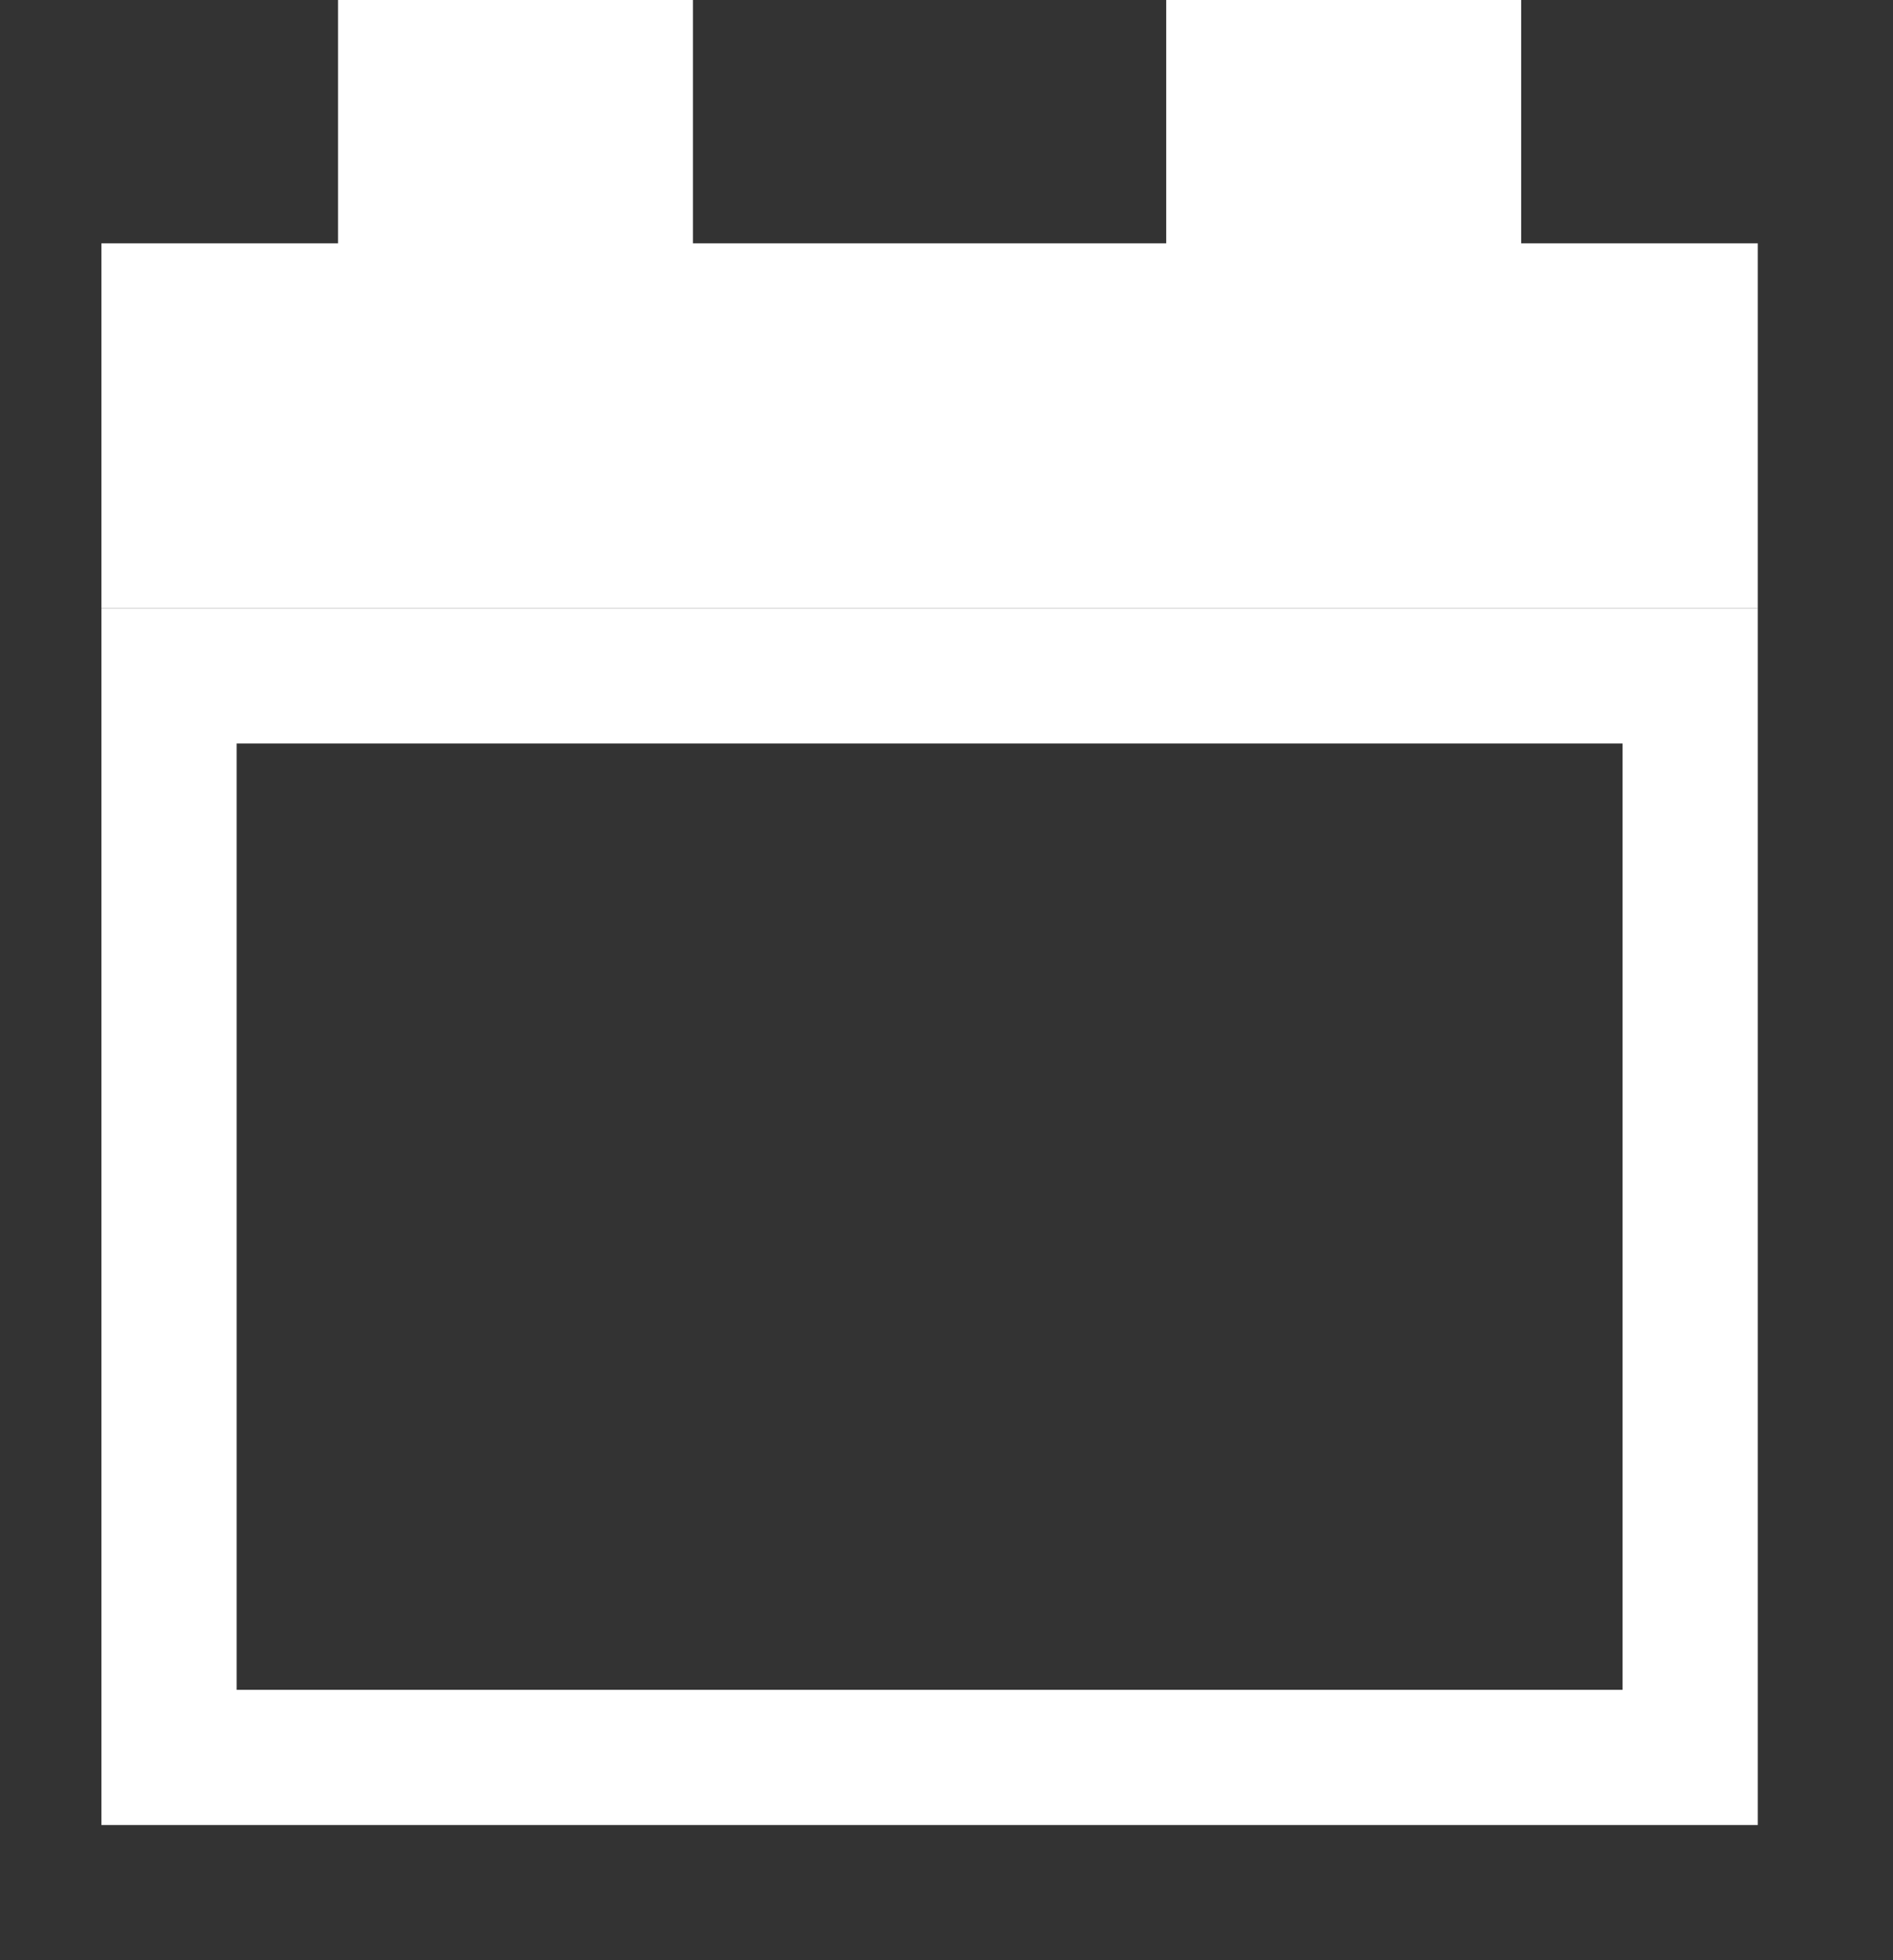
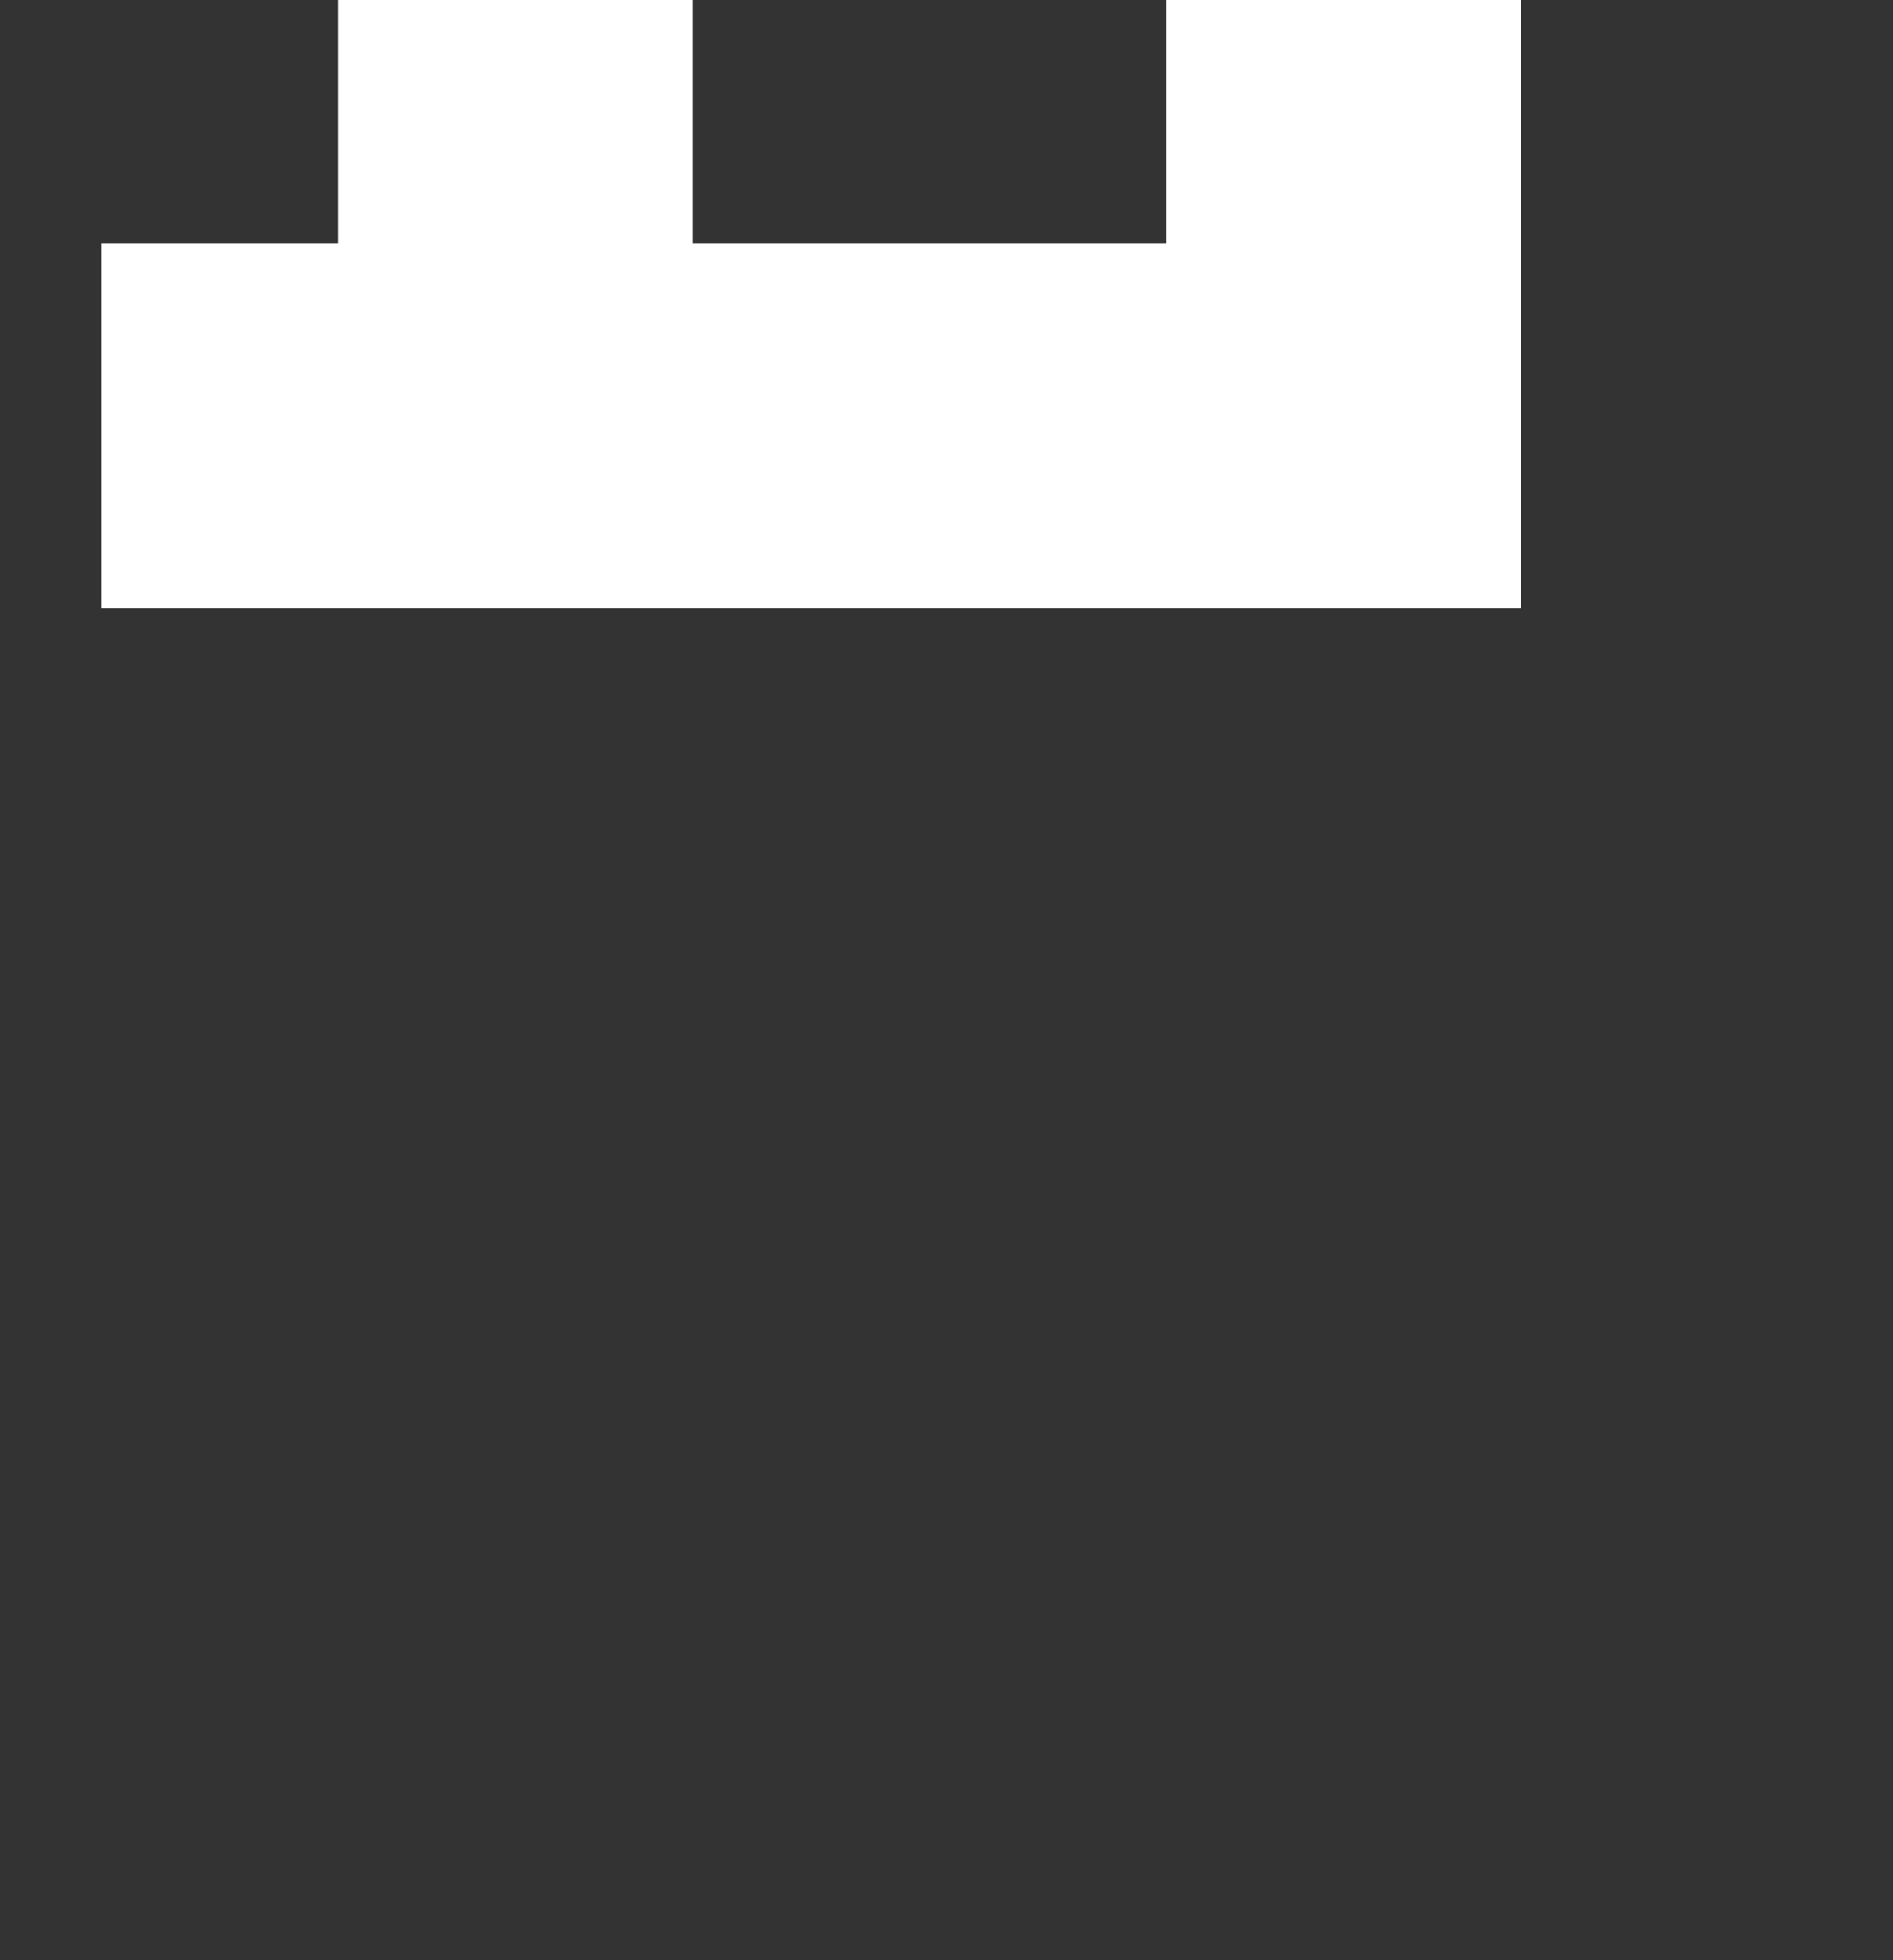
<svg xmlns="http://www.w3.org/2000/svg" width="56" height="58" viewBox="0 0 56 58" fill="none">
  <rect x="0" y="0" width="56" height="58" fill="#333333" stroke="none" />
-   <path d="M20.5 0H10V7.2H3V18H52V7.2H45V0H34.5V7.2H20.5V0Z" fill="white" />
-   <path d="M5 52V20H50V52H27.5H5Z" stroke="white" stroke-width="4" />
+   <path d="M20.5 0H10V7.2H3V18H52H45V0H34.5V7.2H20.5V0Z" fill="white" />
</svg>